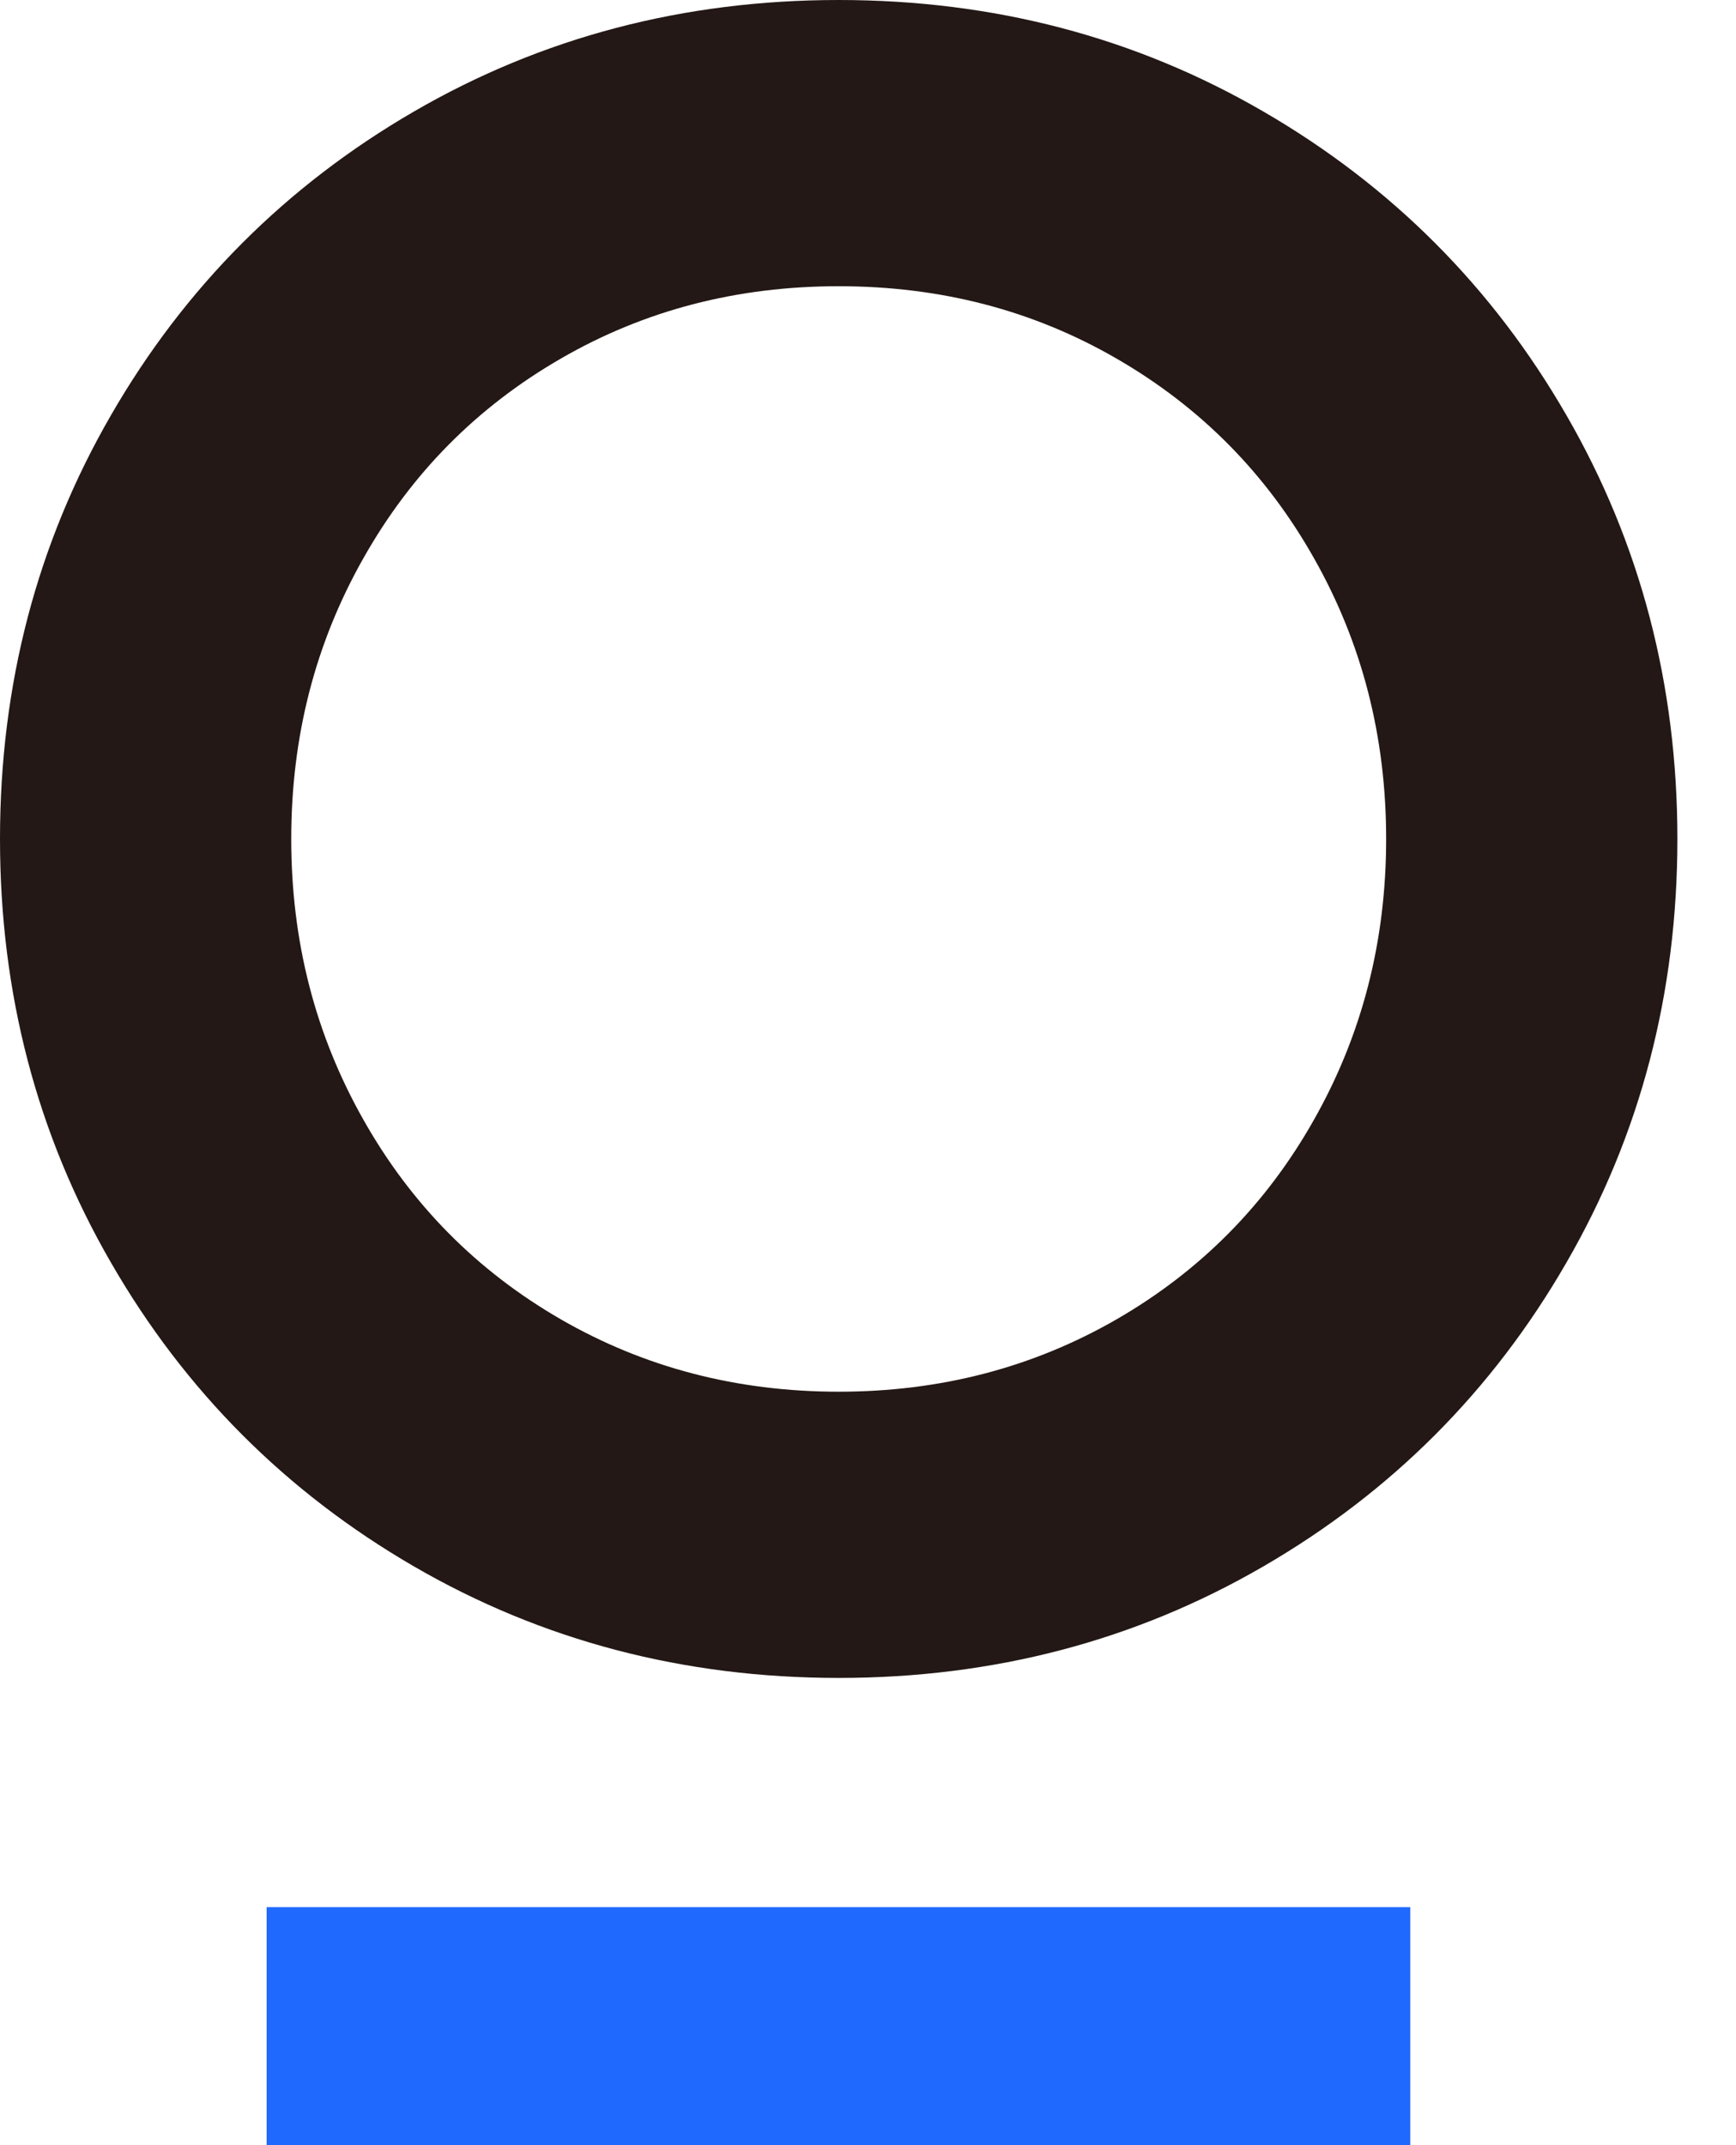
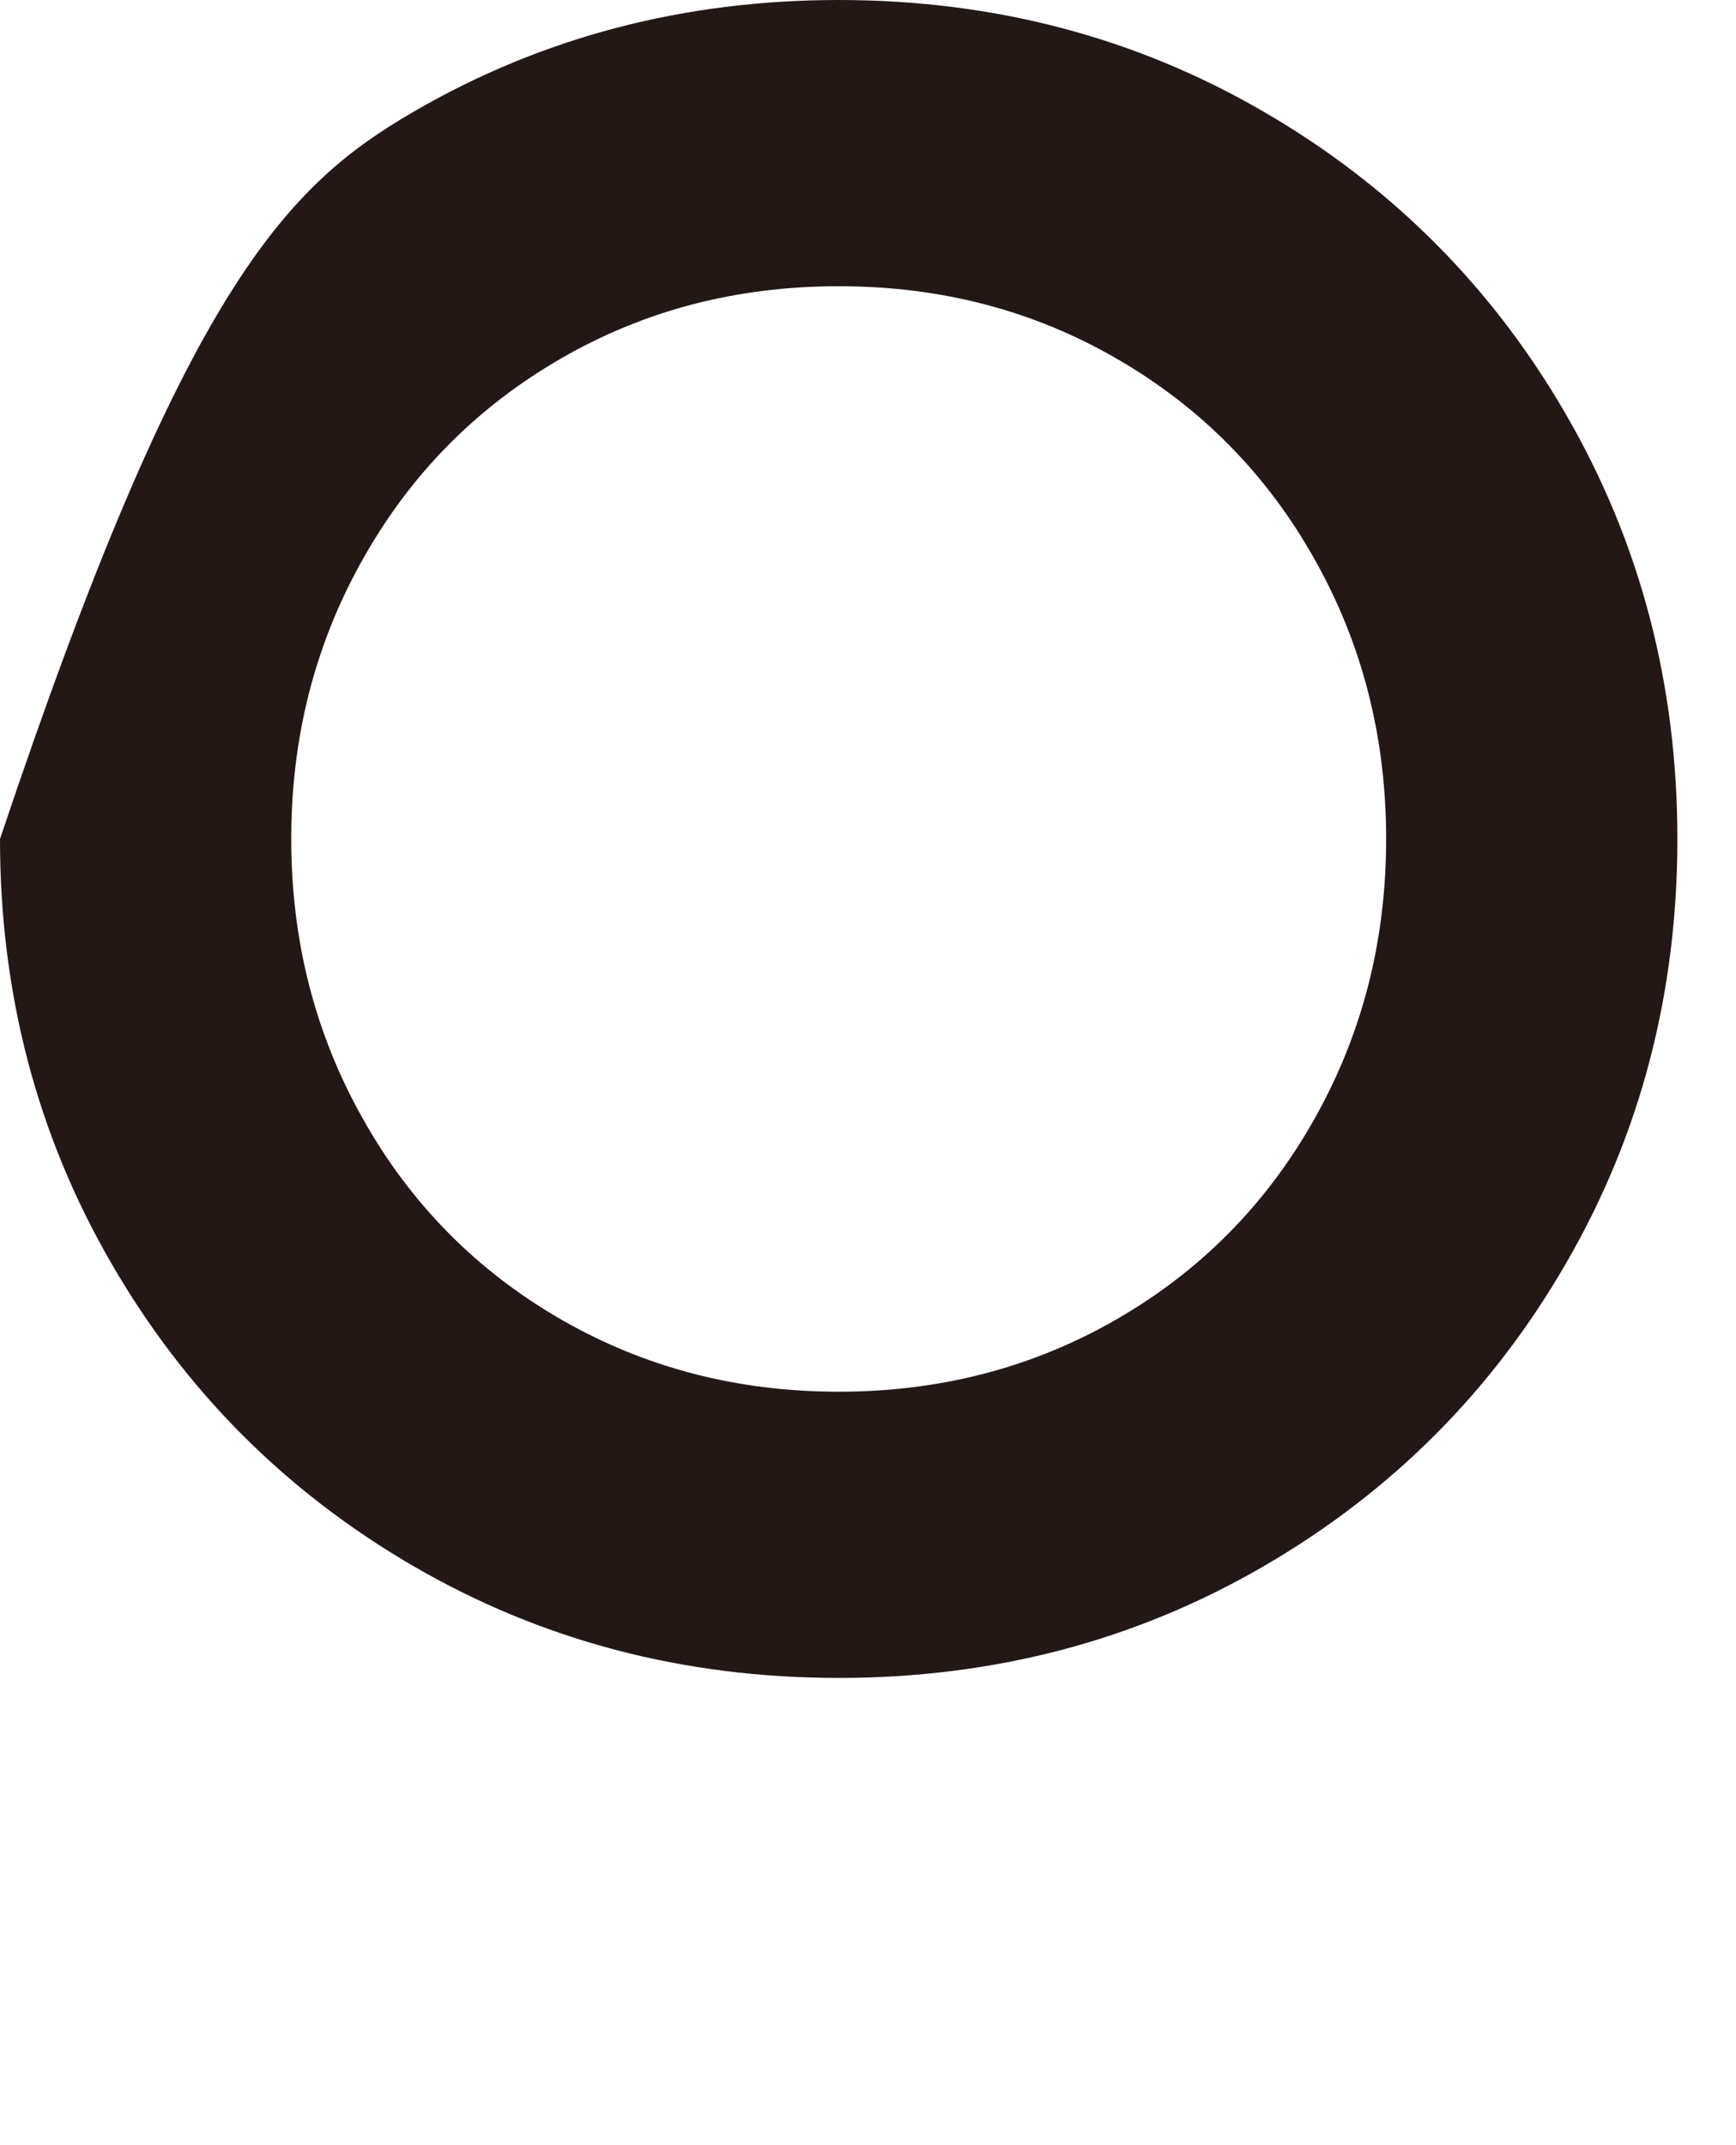
<svg xmlns="http://www.w3.org/2000/svg" width="17" height="21" viewBox="0 0 17 21" fill="none">
-   <path fill-rule="evenodd" clip-rule="evenodd" d="M8.213 2.802C7.216 2.802 6.31 3.037 5.491 3.511C4.672 3.984 4.028 4.633 3.559 5.464C3.088 6.295 2.852 7.209 2.852 8.213C2.852 9.216 3.088 10.13 3.559 10.962C4.028 11.793 4.672 12.442 5.491 12.915C6.31 13.387 7.216 13.624 8.213 13.624C9.21 13.624 10.116 13.387 10.935 12.915C11.754 12.442 12.398 11.793 12.867 10.962C13.338 10.13 13.574 9.216 13.574 8.213C13.574 7.21 13.338 6.295 12.867 5.464C12.398 4.633 11.754 3.984 10.935 3.511C10.116 3.037 9.21 2.802 8.213 2.802ZM8.213 0C9.73 0 11.118 0.364 12.372 1.092C13.626 1.819 14.616 2.811 15.339 4.064C16.064 5.318 16.426 6.702 16.426 8.213C16.426 9.724 16.064 11.108 15.339 12.361C14.616 13.615 13.626 14.607 12.372 15.334C11.118 16.062 9.73 16.426 8.213 16.426C6.696 16.426 5.308 16.062 4.053 15.334C2.8 14.607 1.81 13.615 1.087 12.361C0.362 11.108 0 9.724 0 8.213C0 6.702 0.362 5.318 1.087 4.064C1.81 2.811 2.8 1.819 4.053 1.092C5.308 0.364 6.696 0 8.213 0Z" fill="#231815" />
-   <path fill-rule="evenodd" clip-rule="evenodd" d="M13.81 18.67H2.611V19.347V20.323V21H13.81V20.323V19.347V18.67Z" fill="#1F69FF" />
+   <path fill-rule="evenodd" clip-rule="evenodd" d="M8.213 2.802C7.216 2.802 6.31 3.037 5.491 3.511C4.672 3.984 4.028 4.633 3.559 5.464C3.088 6.295 2.852 7.209 2.852 8.213C2.852 9.216 3.088 10.13 3.559 10.962C4.028 11.793 4.672 12.442 5.491 12.915C6.31 13.387 7.216 13.624 8.213 13.624C9.21 13.624 10.116 13.387 10.935 12.915C11.754 12.442 12.398 11.793 12.867 10.962C13.338 10.13 13.574 9.216 13.574 8.213C13.574 7.21 13.338 6.295 12.867 5.464C12.398 4.633 11.754 3.984 10.935 3.511C10.116 3.037 9.21 2.802 8.213 2.802ZM8.213 0C9.73 0 11.118 0.364 12.372 1.092C13.626 1.819 14.616 2.811 15.339 4.064C16.064 5.318 16.426 6.702 16.426 8.213C16.426 9.724 16.064 11.108 15.339 12.361C14.616 13.615 13.626 14.607 12.372 15.334C11.118 16.062 9.73 16.426 8.213 16.426C6.696 16.426 5.308 16.062 4.053 15.334C2.8 14.607 1.81 13.615 1.087 12.361C0.362 11.108 0 9.724 0 8.213C1.81 2.811 2.8 1.819 4.053 1.092C5.308 0.364 6.696 0 8.213 0Z" fill="#231815" />
</svg>